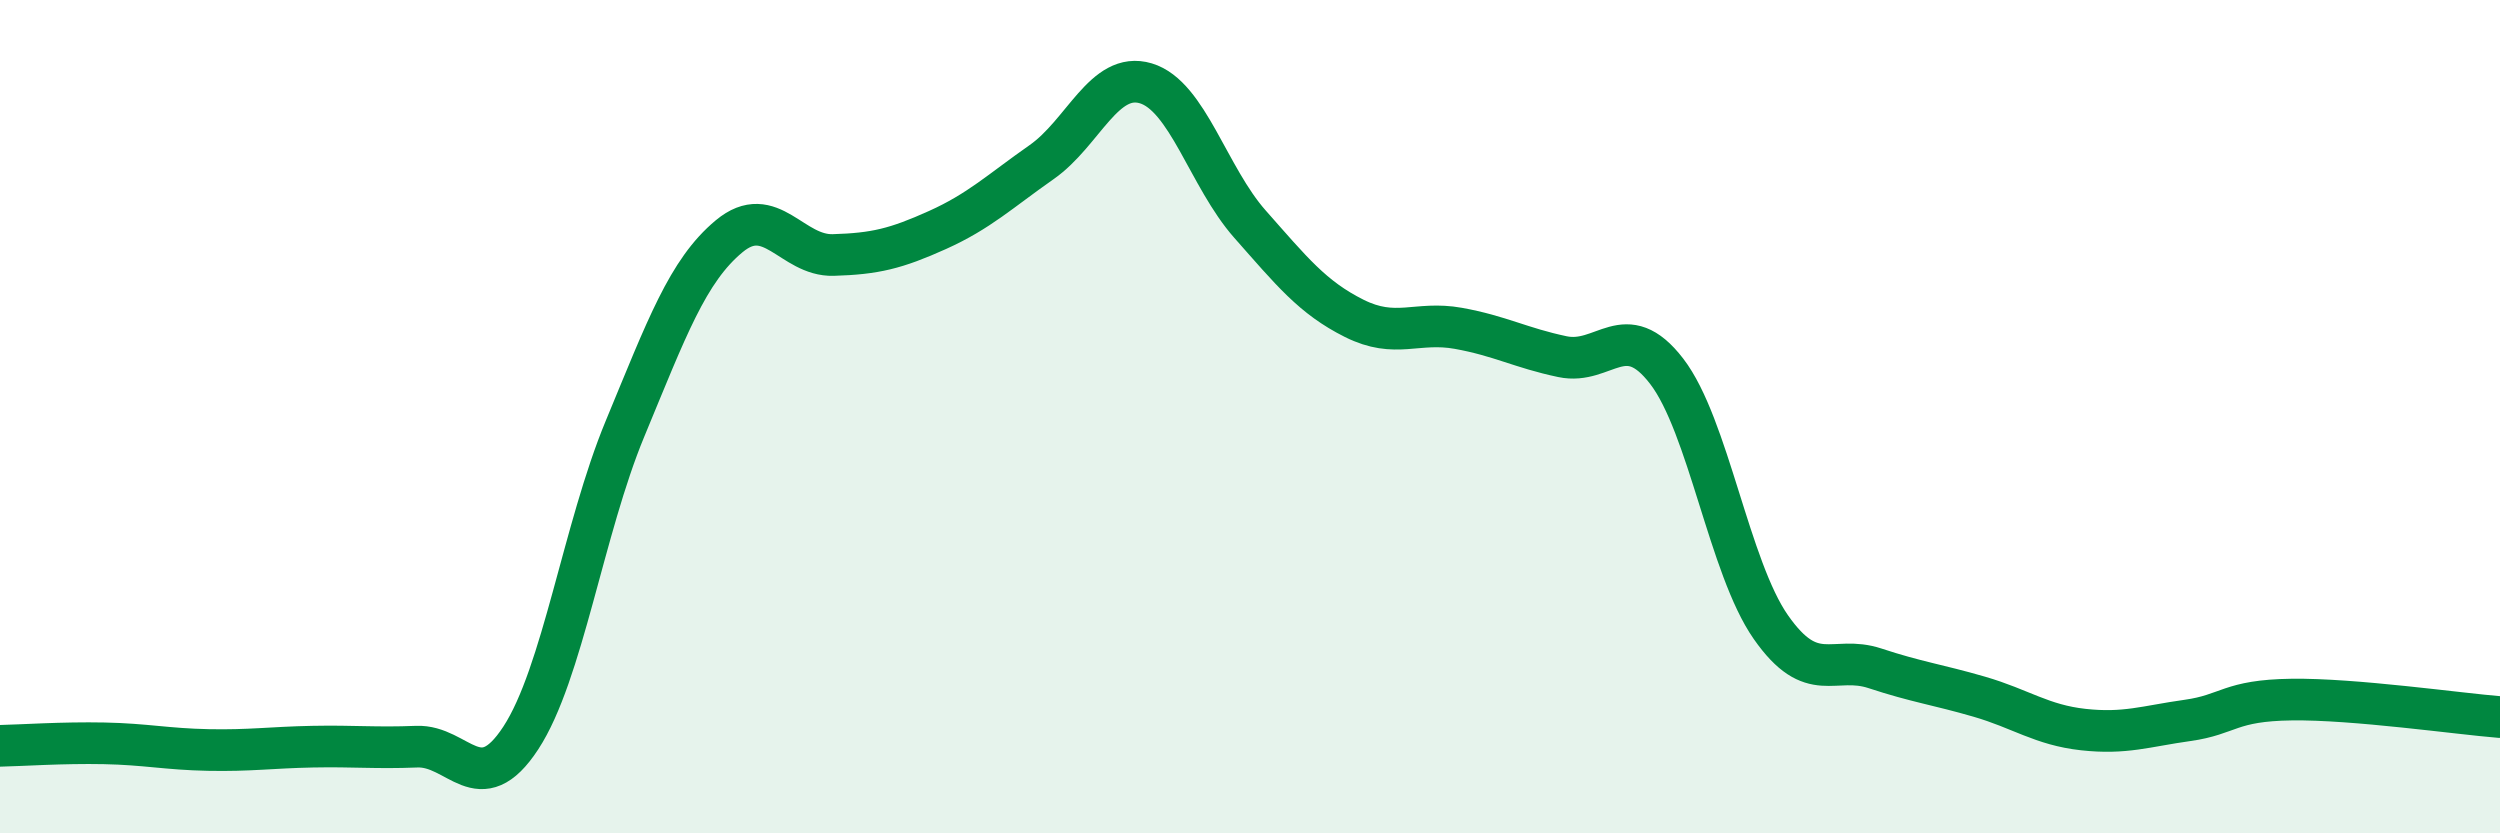
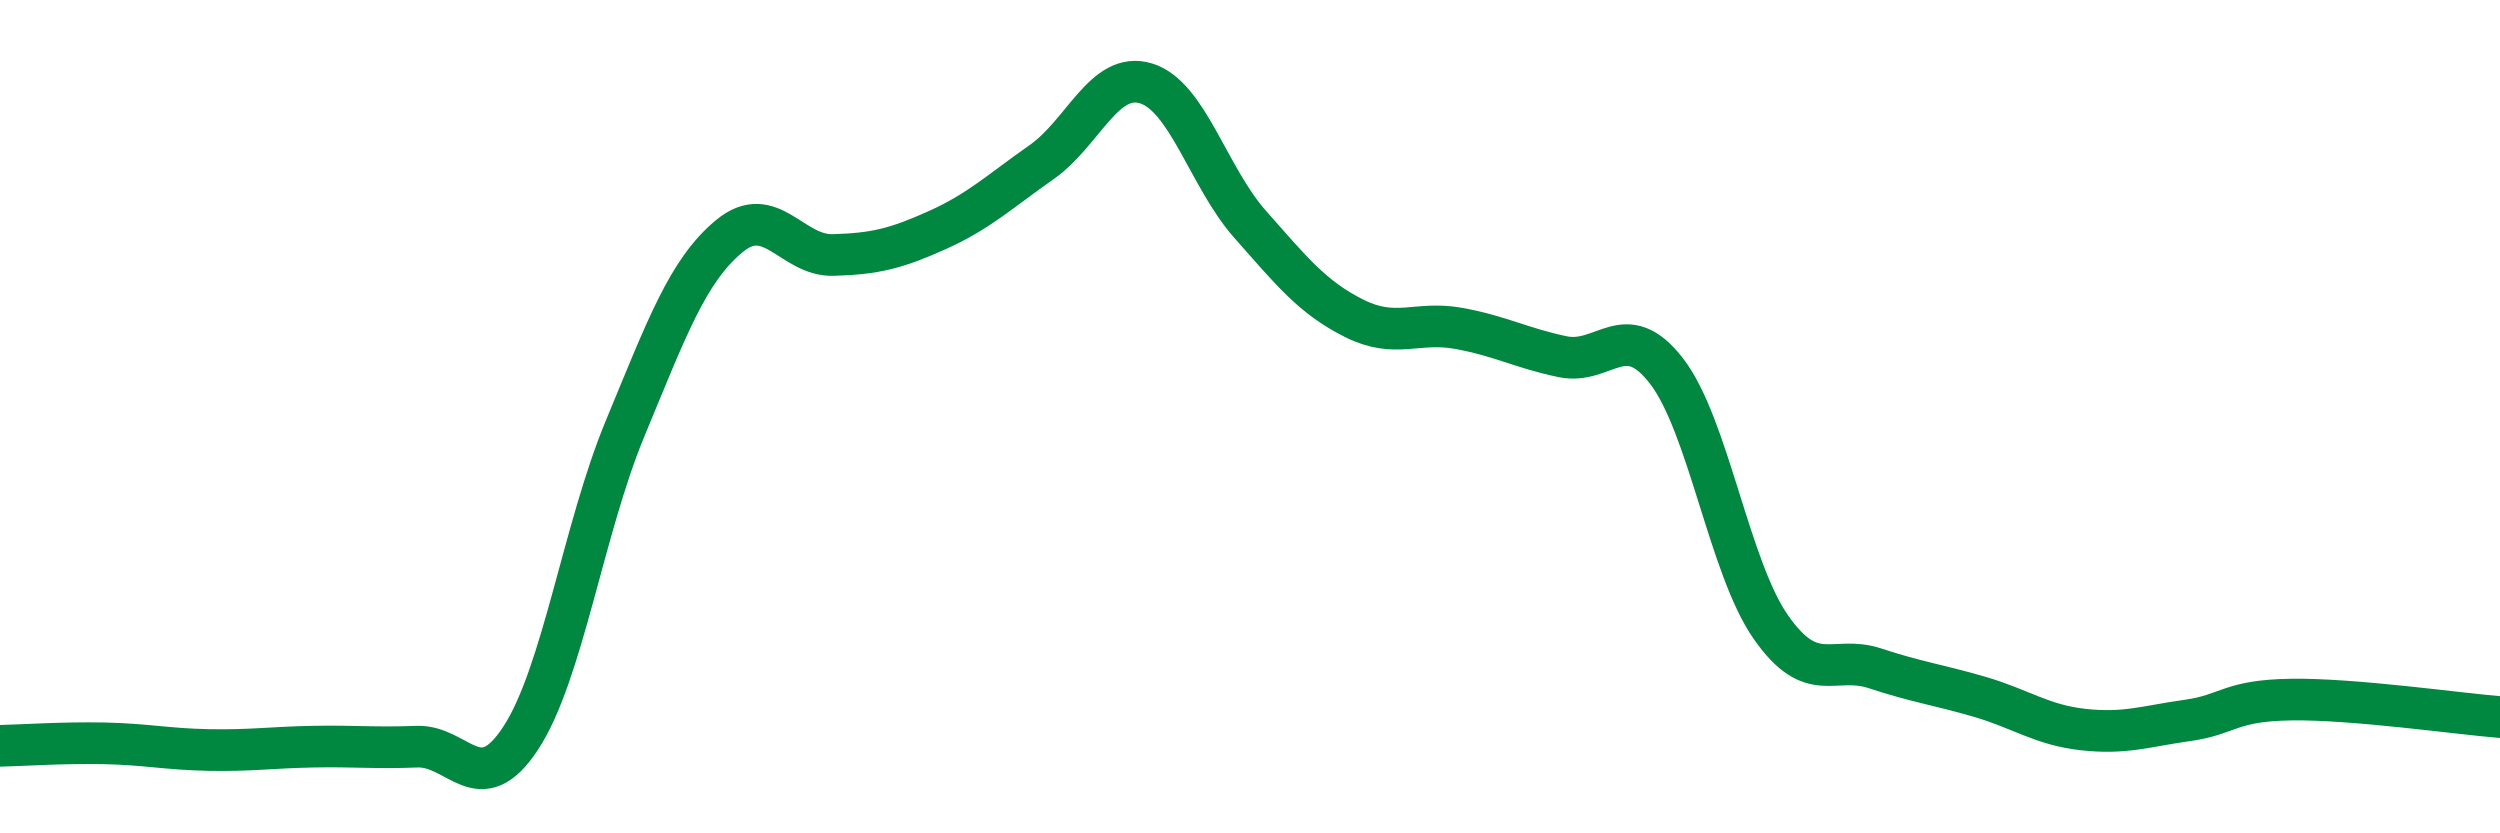
<svg xmlns="http://www.w3.org/2000/svg" width="60" height="20" viewBox="0 0 60 20">
-   <path d="M 0,17.9 C 0.5,17.89 1.5,17.82 2.5,17.84 C 3.5,17.86 4,17.98 5,18 C 6,18.02 6.5,17.94 7.5,17.92 C 8.5,17.9 9,17.96 10,17.92 C 11,17.88 11.5,19.24 12.5,17.71 C 13.5,16.18 14,12.7 15,10.29 C 16,7.88 16.5,6.5 17.5,5.67 C 18.5,4.84 19,6.15 20,6.12 C 21,6.09 21.5,5.97 22.5,5.52 C 23.5,5.07 24,4.59 25,3.89 C 26,3.19 26.5,1.7 27.5,2 C 28.5,2.3 29,4.25 30,5.38 C 31,6.51 31.5,7.14 32.5,7.64 C 33.5,8.14 34,7.7 35,7.88 C 36,8.06 36.5,8.35 37.5,8.56 C 38.5,8.77 39,7.61 40,8.91 C 41,10.21 41.5,13.62 42.5,15.05 C 43.5,16.48 44,15.71 45,16.04 C 46,16.37 46.5,16.43 47.5,16.72 C 48.5,17.01 49,17.4 50,17.51 C 51,17.62 51.5,17.43 52.5,17.29 C 53.5,17.15 53.5,16.81 55,16.79 C 56.5,16.77 59,17.13 60,17.21L60 20L0 20Z" fill="#008740" opacity="0.1" stroke-linecap="round" stroke-linejoin="round" />
  <path d="M 0,17.9 C 0.5,17.89 1.5,17.82 2.5,17.84 C 3.5,17.86 4,17.98 5,18 C 6,18.02 6.5,17.94 7.5,17.92 C 8.5,17.9 9,17.96 10,17.92 C 11,17.88 11.5,19.24 12.5,17.71 C 13.5,16.18 14,12.7 15,10.29 C 16,7.88 16.5,6.5 17.5,5.67 C 18.5,4.84 19,6.15 20,6.12 C 21,6.09 21.5,5.97 22.5,5.52 C 23.5,5.07 24,4.59 25,3.89 C 26,3.19 26.5,1.7 27.5,2 C 28.5,2.3 29,4.25 30,5.38 C 31,6.51 31.5,7.14 32.5,7.64 C 33.5,8.14 34,7.7 35,7.88 C 36,8.06 36.5,8.35 37.5,8.56 C 38.5,8.77 39,7.61 40,8.91 C 41,10.21 41.5,13.62 42.5,15.05 C 43.5,16.48 44,15.71 45,16.04 C 46,16.37 46.5,16.43 47.5,16.72 C 48.5,17.01 49,17.4 50,17.51 C 51,17.62 51.5,17.43 52.5,17.29 C 53.5,17.15 53.5,16.81 55,16.79 C 56.5,16.77 59,17.13 60,17.21" stroke="#008740" stroke-width="1" fill="none" stroke-linecap="round" stroke-linejoin="round" />
</svg>